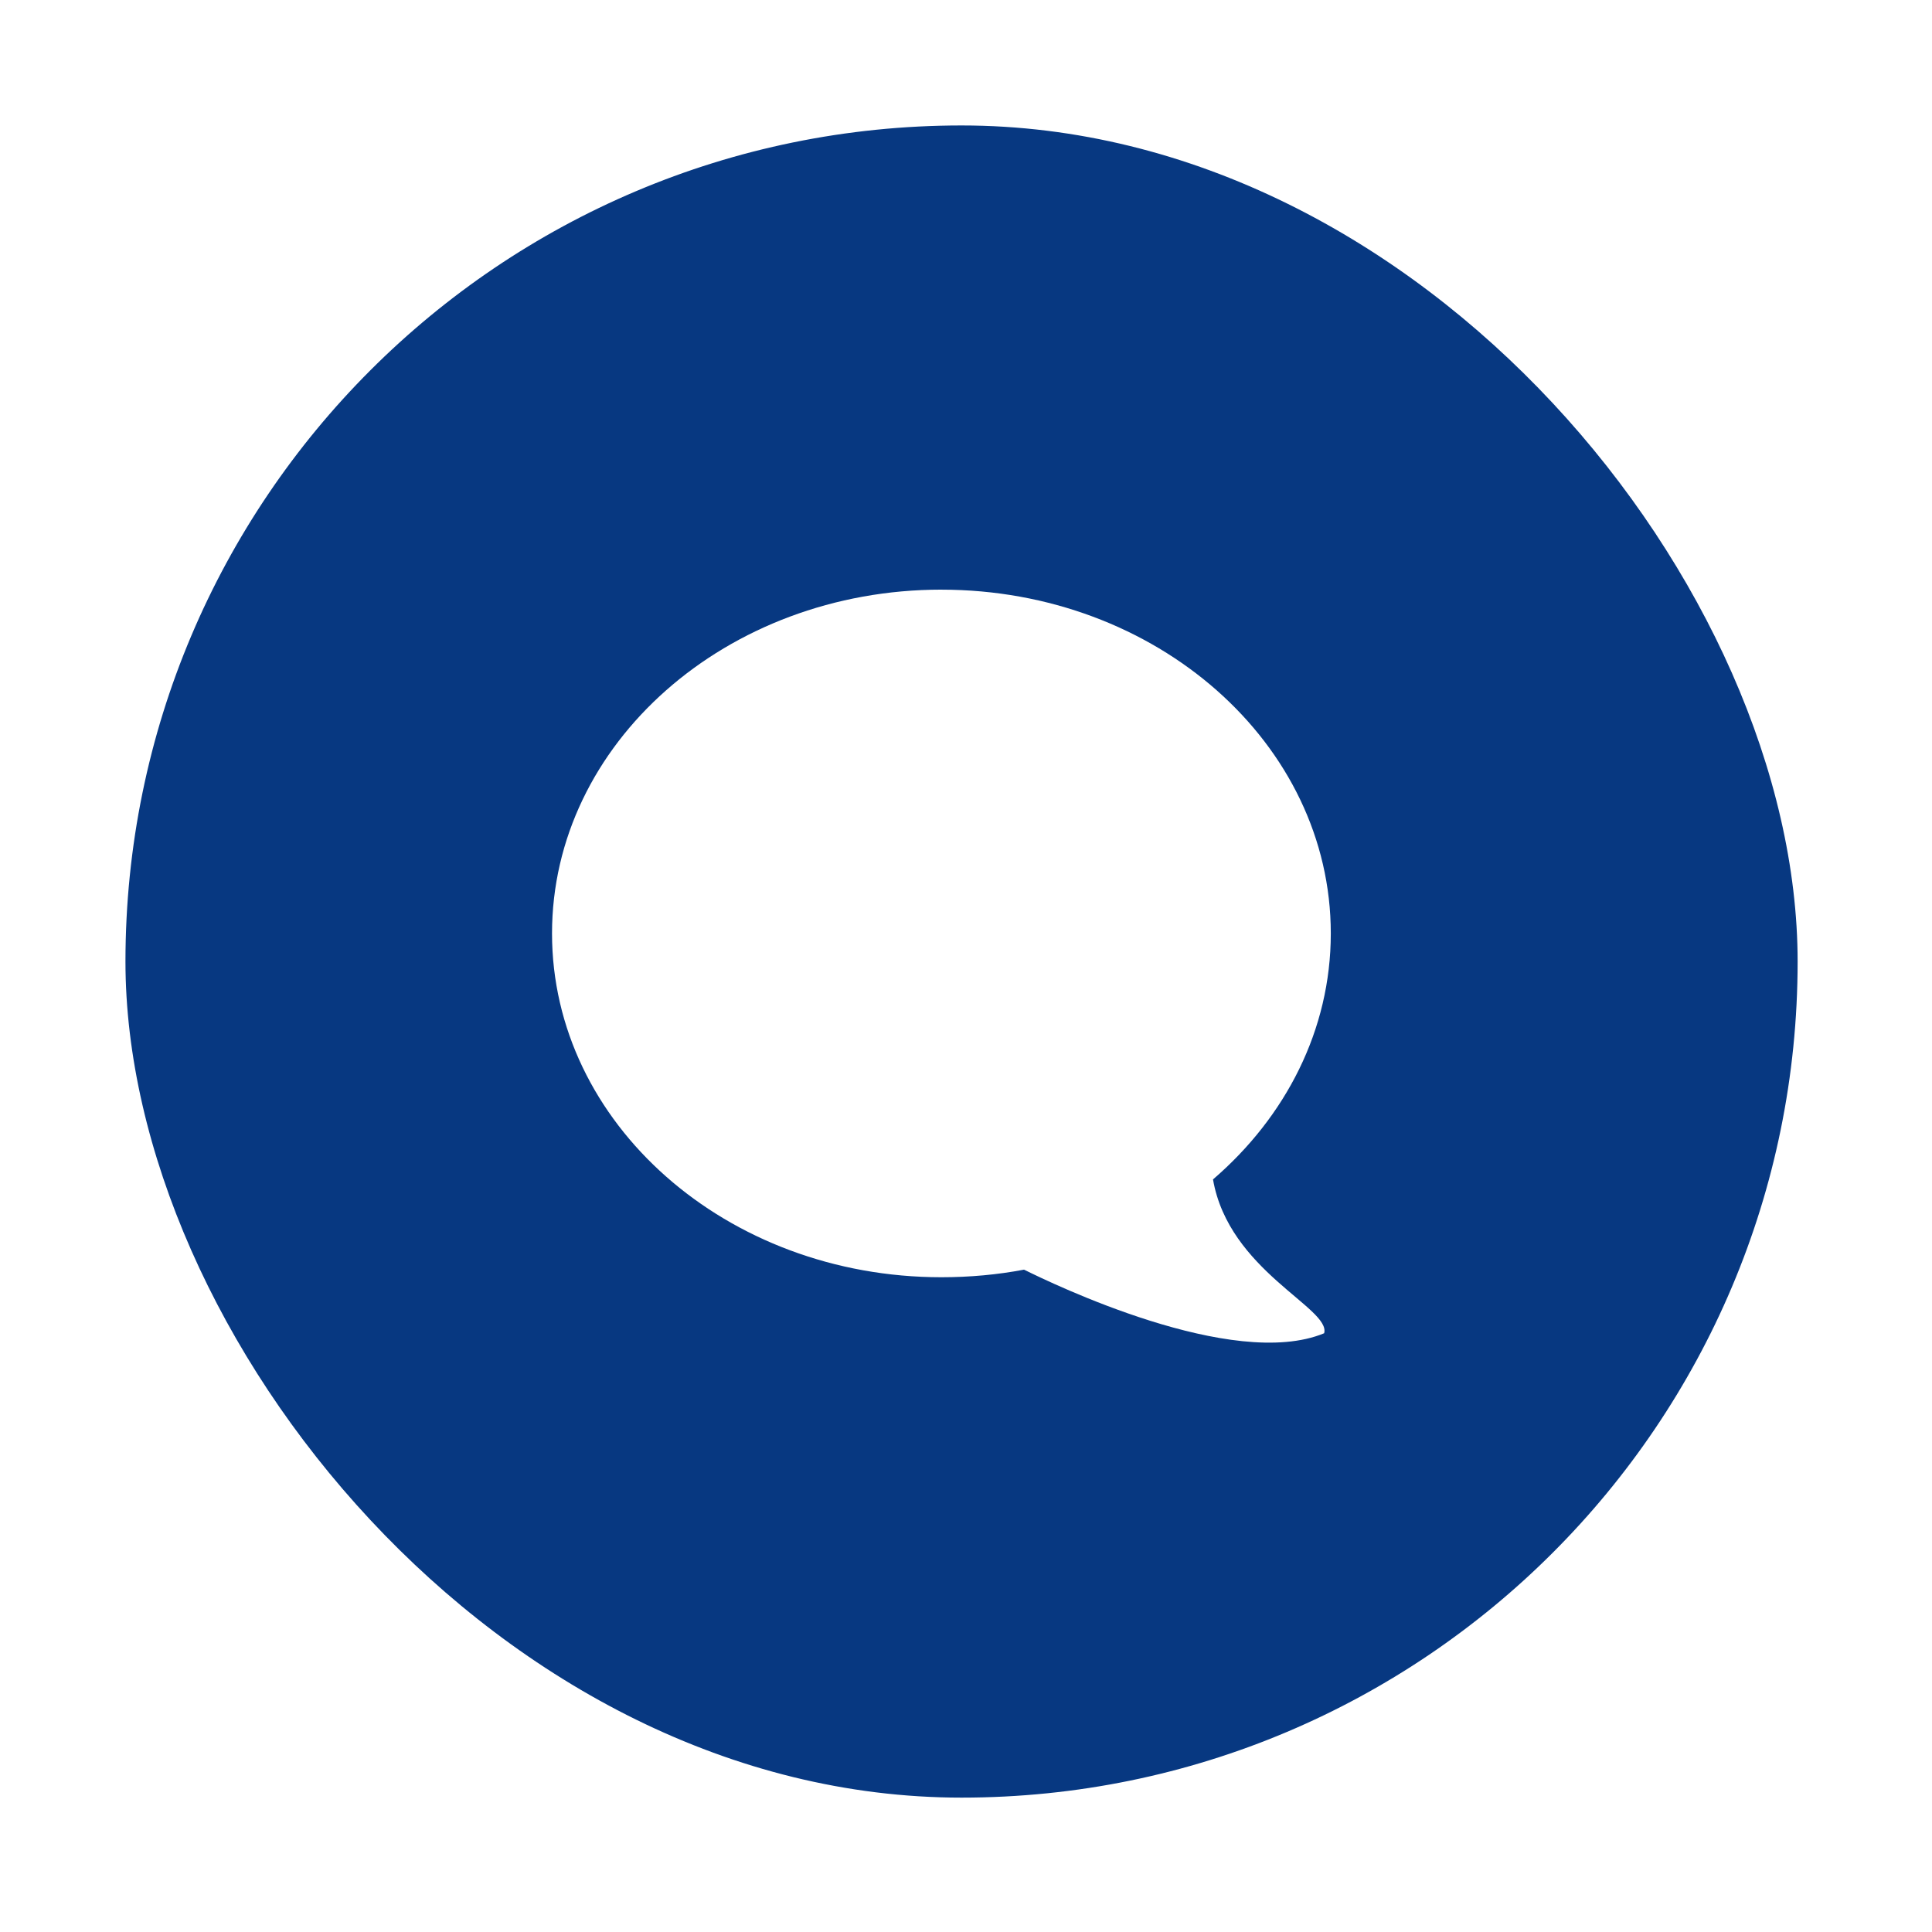
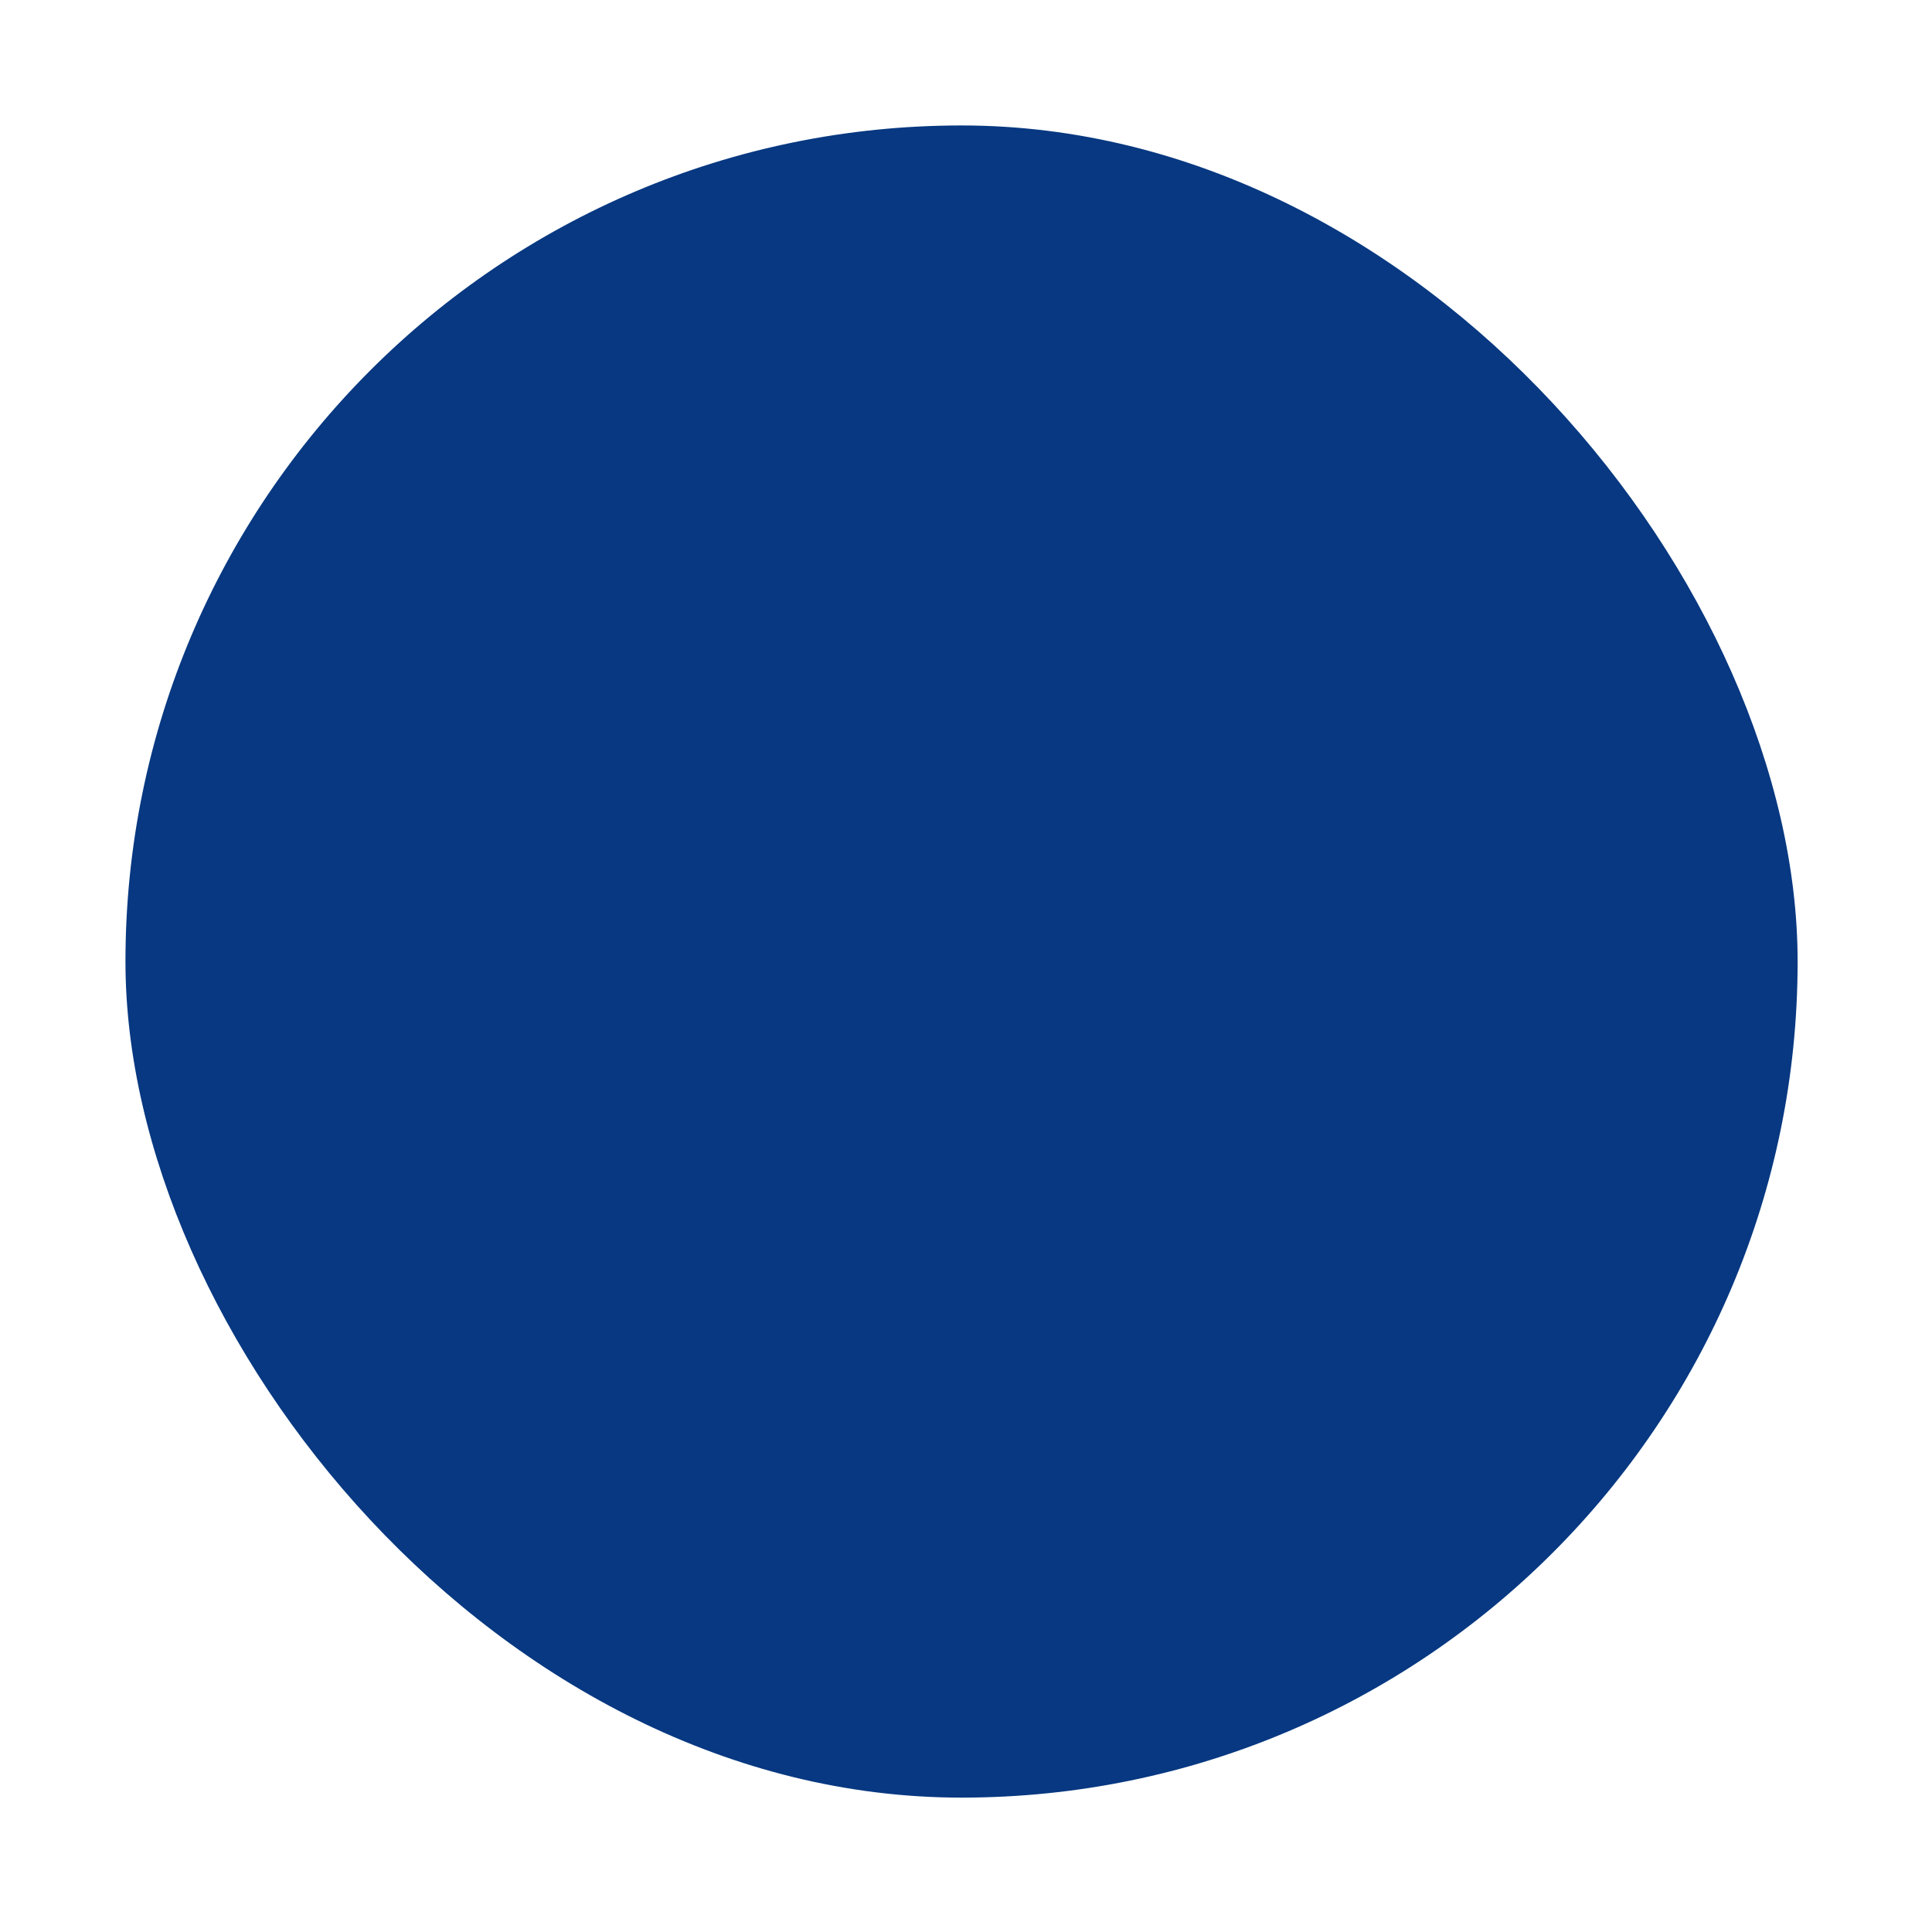
<svg xmlns="http://www.w3.org/2000/svg" width="154" height="154" viewBox="0 0 154 154" fill="none">
  <g filter="url(#filter0_d_217_5511)">
    <rect x="10" y="10" width="133.289" height="133.289" rx="66.645" fill="#073881" />
-     <path d="M75.04 47.002C92.181 47.002 106.078 59.27 106.078 74.405C106.078 82.101 102.474 89.034 96.689 94.011C97.951 101.301 106.105 104.268 105.548 106.274C98.256 109.29 83.816 102.289 81.626 101.204C79.509 101.606 77.293 101.809 75.04 101.809C57.899 101.809 44.002 89.54 44.002 74.405C44.002 59.27 57.901 47 75.04 47V47.002Z" fill="white" />
  </g>
  <defs>
    <filter id="filter0_d_217_5511" x="0" y="0" width="153.289" height="153.289" filterUnits="userSpaceOnUse" color-interpolation-filters="sRGB">
      <feFlood flood-opacity="0" result="BackgroundImageFix" />
      <feColorMatrix in="SourceAlpha" type="matrix" values="0 0 0 0 0 0 0 0 0 0 0 0 0 0 0 0 0 0 127 0" result="hardAlpha" />
      <feOffset />
      <feGaussianBlur stdDeviation="5" />
      <feComposite in2="hardAlpha" operator="out" />
      <feColorMatrix type="matrix" values="0 0 0 0 0 0 0 0 0 0 0 0 0 0 0 0 0 0 0.2 0" />
      <feBlend mode="normal" in2="BackgroundImageFix" result="effect1_dropShadow_217_5511" />
      <feBlend mode="normal" in="SourceGraphic" in2="effect1_dropShadow_217_5511" result="shape" />
    </filter>
  </defs>
</svg>